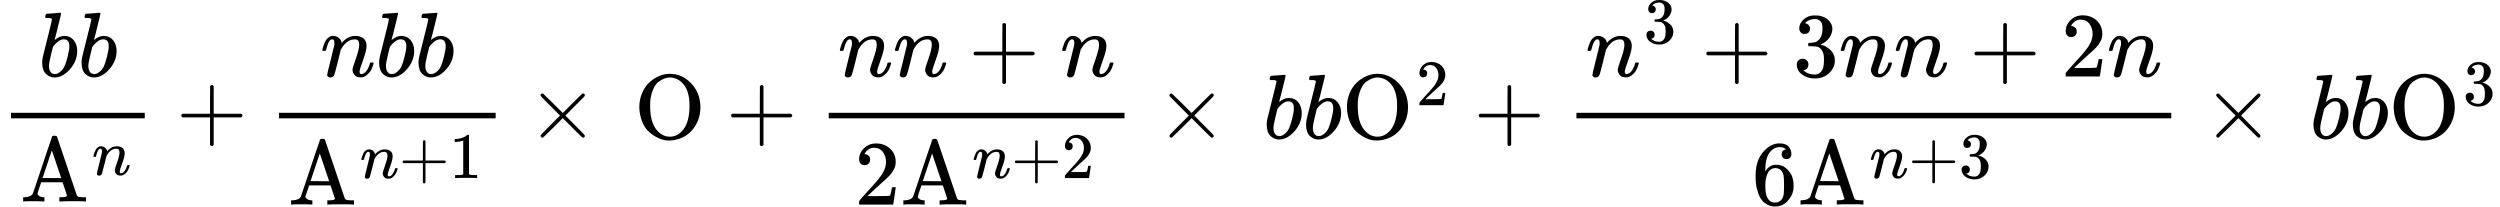
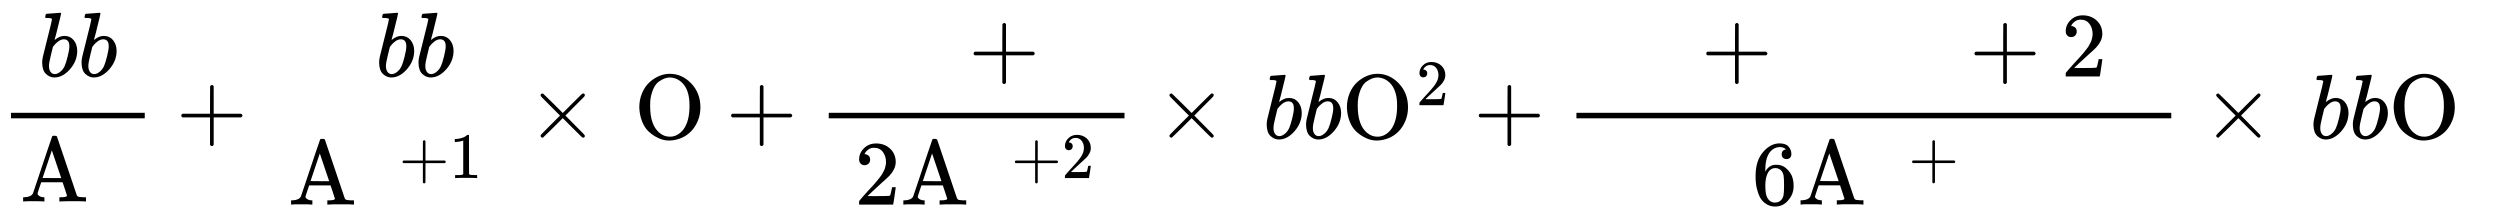
<svg xmlns="http://www.w3.org/2000/svg" xmlns:xlink="http://www.w3.org/1999/xlink" version="1.1" style="vertical-align: -1.677ex;" width="27240.9px" height="2250.5px" viewBox="0 -1509.2 27240.9 2250.5">
  <defs>
    <path id="MJX-656-TEX-I-1D44F" d="M73 647Q73 657 77 670T89 683Q90 683 161 688T234 694Q246 694 246 685T212 542Q204 508 195 472T180 418L176 399Q176 396 182 402Q231 442 283 442Q345 442 383 396T422 280Q422 169 343 79T173 -11Q123 -11 82 27T40 150V159Q40 180 48 217T97 414Q147 611 147 623T109 637Q104 637 101 637H96Q86 637 83 637T76 640T73 647ZM336 325V331Q336 405 275 405Q258 405 240 397T207 376T181 352T163 330L157 322L136 236Q114 150 114 114Q114 66 138 42Q154 26 178 26Q211 26 245 58Q270 81 285 114T318 219Q336 291 336 325Z" />
    <path id="MJX-656-TEX-N-41" d="M255 0Q240 3 140 3Q48 3 39 0H32V46H47Q119 49 139 88Q140 91 192 245T295 553T348 708Q351 716 366 716H376Q396 715 400 709Q402 707 508 390L617 67Q624 54 636 51T687 46H717V0H708Q699 3 581 3Q458 3 437 0H427V46H440Q510 46 510 64Q510 66 486 138L462 209H229L209 150Q189 91 189 85Q189 72 209 59T259 46H264V0H255ZM447 255L345 557L244 256Q244 255 345 255H447Z" />
-     <path id="MJX-656-TEX-I-1D45B" d="M21 287Q22 293 24 303T36 341T56 388T89 425T135 442Q171 442 195 424T225 390T231 369Q231 367 232 367L243 378Q304 442 382 442Q436 442 469 415T503 336T465 179T427 52Q427 26 444 26Q450 26 453 27Q482 32 505 65T540 145Q542 153 560 153Q580 153 580 145Q580 144 576 130Q568 101 554 73T508 17T439 -10Q392 -10 371 17T350 73Q350 92 386 193T423 345Q423 404 379 404H374Q288 404 229 303L222 291L189 157Q156 26 151 16Q138 -11 108 -11Q95 -11 87 -5T76 7T74 17Q74 30 112 180T152 343Q153 348 153 366Q153 405 129 405Q91 405 66 305Q60 285 60 284Q58 278 41 278H27Q21 284 21 287Z" />
    <path id="MJX-656-TEX-N-2B" d="M56 237T56 250T70 270H369V420L370 570Q380 583 389 583Q402 583 409 568V270H707Q722 262 722 250T707 230H409V-68Q401 -82 391 -82H389H387Q375 -82 369 -68V230H70Q56 237 56 250Z" />
    <path id="MJX-656-TEX-N-31" d="M213 578L200 573Q186 568 160 563T102 556H83V602H102Q149 604 189 617T245 641T273 663Q275 666 285 666Q294 666 302 660V361L303 61Q310 54 315 52T339 48T401 46H427V0H416Q395 3 257 3Q121 3 100 0H88V46H114Q136 46 152 46T177 47T193 50T201 52T207 57T213 61V578Z" />
    <path id="MJX-656-TEX-N-D7" d="M630 29Q630 9 609 9Q604 9 587 25T493 118L389 222L284 117Q178 13 175 11Q171 9 168 9Q160 9 154 15T147 29Q147 36 161 51T255 146L359 250L255 354Q174 435 161 449T147 471Q147 480 153 485T168 490Q173 490 175 489Q178 487 284 383L389 278L493 382Q570 459 587 475T609 491Q630 491 630 471Q630 464 620 453T522 355L418 250L522 145Q606 61 618 48T630 29Z" />
    <path id="MJX-656-TEX-N-4F" d="M56 340Q56 423 86 494T164 610T270 680T388 705Q521 705 621 601T722 341Q722 260 693 191T617 75T510 4T388 -22T267 3T160 74T85 189T56 340ZM467 647Q426 665 388 665Q360 665 331 654T269 620T213 549T179 439Q174 411 174 354Q174 144 277 61Q327 20 385 20H389H391Q474 20 537 99Q603 188 603 354Q603 411 598 439Q577 592 467 647Z" />
    <path id="MJX-656-TEX-N-32" d="M109 429Q82 429 66 447T50 491Q50 562 103 614T235 666Q326 666 387 610T449 465Q449 422 429 383T381 315T301 241Q265 210 201 149L142 93L218 92Q375 92 385 97Q392 99 409 186V189H449V186Q448 183 436 95T421 3V0H50V19V31Q50 38 56 46T86 81Q115 113 136 137Q145 147 170 174T204 211T233 244T261 278T284 308T305 340T320 369T333 401T340 431T343 464Q343 527 309 573T212 619Q179 619 154 602T119 569T109 550Q109 549 114 549Q132 549 151 535T170 489Q170 464 154 447T109 429Z" />
-     <path id="MJX-656-TEX-N-33" d="M127 463Q100 463 85 480T69 524Q69 579 117 622T233 665Q268 665 277 664Q351 652 390 611T430 522Q430 470 396 421T302 350L299 348Q299 347 308 345T337 336T375 315Q457 262 457 175Q457 96 395 37T238 -22Q158 -22 100 21T42 130Q42 158 60 175T105 193Q133 193 151 175T169 130Q169 119 166 110T159 94T148 82T136 74T126 70T118 67L114 66Q165 21 238 21Q293 21 321 74Q338 107 338 175V195Q338 290 274 322Q259 328 213 329L171 330L168 332Q166 335 166 348Q166 366 174 366Q202 366 232 371Q266 376 294 413T322 525V533Q322 590 287 612Q265 626 240 626Q208 626 181 615T143 592T132 580H135Q138 579 143 578T153 573T165 566T175 555T183 540T186 520Q186 498 172 481T127 463Z" />
    <path id="MJX-656-TEX-N-36" d="M42 313Q42 476 123 571T303 666Q372 666 402 630T432 550Q432 525 418 510T379 495Q356 495 341 509T326 548Q326 592 373 601Q351 623 311 626Q240 626 194 566Q147 500 147 364L148 360Q153 366 156 373Q197 433 263 433H267Q313 433 348 414Q372 400 396 374T435 317Q456 268 456 210V192Q456 169 451 149Q440 90 387 34T253 -22Q225 -22 199 -14T143 16T92 75T56 172T42 313ZM257 397Q227 397 205 380T171 335T154 278T148 216Q148 133 160 97T198 39Q222 21 251 21Q302 21 329 59Q342 77 347 104T352 209Q352 289 347 316T329 361Q302 397 257 397Z" />
  </defs>
  <g stroke="currentColor" fill="currentColor" stroke-width="0" transform="scale(1,-1)">
    <g>
      <g>
        <g>
          <g transform="translate(419.6,676)">
            <g>
              <use xlink:href="#MJX-656-TEX-I-1D44F" />
            </g>
            <g transform="translate(429,0)">
              <use xlink:href="#MJX-656-TEX-I-1D44F" />
            </g>
          </g>
          <g transform="translate(220,-686)">
            <g>
              <g>
                <use xlink:href="#MJX-656-TEX-N-41" />
              </g>
            </g>
            <g transform="translate(783,289) scale(0.707)">
              <g>
                <use xlink:href="#MJX-656-TEX-I-1D45B" />
              </g>
            </g>
          </g>
          <rect width="1457.3" height="60" x="120" y="220" />
        </g>
      </g>
      <g transform="translate(1919.5,0)">
        <use xlink:href="#MJX-656-TEX-N-2B" />
      </g>
      <g transform="translate(2919.7,0)">
        <g>
          <g transform="translate(571.5,676)">
            <g>
              <use xlink:href="#MJX-656-TEX-I-1D45B" />
            </g>
            <g transform="translate(600,0)">
              <use xlink:href="#MJX-656-TEX-I-1D44F" />
            </g>
            <g transform="translate(1029,0)">
              <use xlink:href="#MJX-656-TEX-I-1D44F" />
            </g>
          </g>
          <g transform="translate(220,-719.9)">
            <g>
              <g>
                <use xlink:href="#MJX-656-TEX-N-41" />
              </g>
            </g>
            <g transform="translate(783,289) scale(0.707)">
              <g>
                <use xlink:href="#MJX-656-TEX-I-1D45B" />
              </g>
              <g transform="translate(600,0)">
                <use xlink:href="#MJX-656-TEX-N-2B" />
              </g>
              <g transform="translate(1378,0)">
                <use xlink:href="#MJX-656-TEX-N-31" />
              </g>
            </g>
          </g>
-           <rect width="2360.9" height="60" x="120" y="220" />
        </g>
      </g>
      <g transform="translate(5742.9,0)">
        <use xlink:href="#MJX-656-TEX-N-D7" />
      </g>
      <g transform="translate(6520.9,0)">
        <g />
      </g>
      <g transform="translate(6910.1,0)">
        <g>
          <use xlink:href="#MJX-656-TEX-N-4F" />
        </g>
      </g>
      <g transform="translate(7910.3,0)">
        <use xlink:href="#MJX-656-TEX-N-2B" />
      </g>
      <g transform="translate(8910.5,0)">
        <g>
          <g transform="translate(220,676)">
            <g>
              <use xlink:href="#MJX-656-TEX-I-1D45B" />
            </g>
            <g transform="translate(600,0)">
              <use xlink:href="#MJX-656-TEX-I-1D45B" />
            </g>
            <g transform="translate(1422.2,0)">
              <use xlink:href="#MJX-656-TEX-N-2B" />
            </g>
            <g transform="translate(2422.4,0)">
              <use xlink:href="#MJX-656-TEX-I-1D45B" />
            </g>
          </g>
          <g transform="translate(400.7,-719.9)">
            <g>
              <use xlink:href="#MJX-656-TEX-N-32" />
            </g>
            <g transform="translate(500,0)">
              <g>
                <g>
                  <use xlink:href="#MJX-656-TEX-N-41" />
                </g>
              </g>
              <g transform="translate(783,289) scale(0.707)">
                <g>
                  <use xlink:href="#MJX-656-TEX-I-1D45B" />
                </g>
                <g transform="translate(600,0)">
                  <use xlink:href="#MJX-656-TEX-N-2B" />
                </g>
                <g transform="translate(1378,0)">
                  <use xlink:href="#MJX-656-TEX-N-32" />
                </g>
              </g>
            </g>
          </g>
          <rect width="3222.4" height="60" x="120" y="220" />
        </g>
      </g>
      <g transform="translate(12595.2,0)">
        <use xlink:href="#MJX-656-TEX-N-D7" />
      </g>
      <g transform="translate(13373.2,0)">
        <g />
      </g>
      <g transform="translate(13762.4,0)">
        <use xlink:href="#MJX-656-TEX-I-1D44F" />
      </g>
      <g transform="translate(14191.4,0)">
        <use xlink:href="#MJX-656-TEX-I-1D44F" />
      </g>
      <g transform="translate(14620.4,0)">
        <g>
          <g>
            <use xlink:href="#MJX-656-TEX-N-4F" />
          </g>
        </g>
        <g transform="translate(811,363) scale(0.707)">
          <g>
            <use xlink:href="#MJX-656-TEX-N-32" />
          </g>
        </g>
      </g>
      <g transform="translate(16057.2,0)">
        <use xlink:href="#MJX-656-TEX-N-2B" />
      </g>
      <g transform="translate(17057.4,0)">
        <g>
          <g transform="translate(220,676)">
            <g>
              <g>
                <use xlink:href="#MJX-656-TEX-I-1D45B" />
              </g>
              <g transform="translate(633,363) scale(0.707)">
                <g>
                  <use xlink:href="#MJX-656-TEX-N-33" />
                </g>
              </g>
            </g>
            <g transform="translate(1258.8,0)">
              <use xlink:href="#MJX-656-TEX-N-2B" />
            </g>
            <g transform="translate(2259,0)">
              <use xlink:href="#MJX-656-TEX-N-33" />
            </g>
            <g transform="translate(2759,0)">
              <use xlink:href="#MJX-656-TEX-I-1D45B" />
            </g>
            <g transform="translate(3359,0)">
              <use xlink:href="#MJX-656-TEX-I-1D45B" />
            </g>
            <g transform="translate(4181.2,0)">
              <use xlink:href="#MJX-656-TEX-N-2B" />
            </g>
            <g transform="translate(5181.4,0)">
              <use xlink:href="#MJX-656-TEX-N-32" />
            </g>
            <g transform="translate(5681.4,0)">
              <use xlink:href="#MJX-656-TEX-I-1D45B" />
            </g>
          </g>
          <g transform="translate(2030.2,-719.2)">
            <g>
              <use xlink:href="#MJX-656-TEX-N-36" />
            </g>
            <g transform="translate(500,0)">
              <g>
                <g>
                  <use xlink:href="#MJX-656-TEX-N-41" />
                </g>
              </g>
              <g transform="translate(783,289) scale(0.707)">
                <g>
                  <use xlink:href="#MJX-656-TEX-I-1D45B" />
                </g>
                <g transform="translate(600,0)">
                  <use xlink:href="#MJX-656-TEX-N-2B" />
                </g>
                <g transform="translate(1378,0)">
                  <use xlink:href="#MJX-656-TEX-N-33" />
                </g>
              </g>
            </g>
          </g>
          <rect width="6481.4" height="60" x="120" y="220" />
        </g>
      </g>
      <g transform="translate(24001.1,0)">
        <use xlink:href="#MJX-656-TEX-N-D7" />
      </g>
      <g transform="translate(24779.1,0)">
        <g />
      </g>
      <g transform="translate(25168.3,0)">
        <use xlink:href="#MJX-656-TEX-I-1D44F" />
      </g>
      <g transform="translate(25597.3,0)">
        <use xlink:href="#MJX-656-TEX-I-1D44F" />
      </g>
      <g transform="translate(26026.3,0)">
        <g>
          <g>
            <use xlink:href="#MJX-656-TEX-N-4F" />
          </g>
        </g>
        <g transform="translate(811,363) scale(0.707)">
          <g>
            <use xlink:href="#MJX-656-TEX-N-33" />
          </g>
        </g>
      </g>
    </g>
  </g>
</svg>